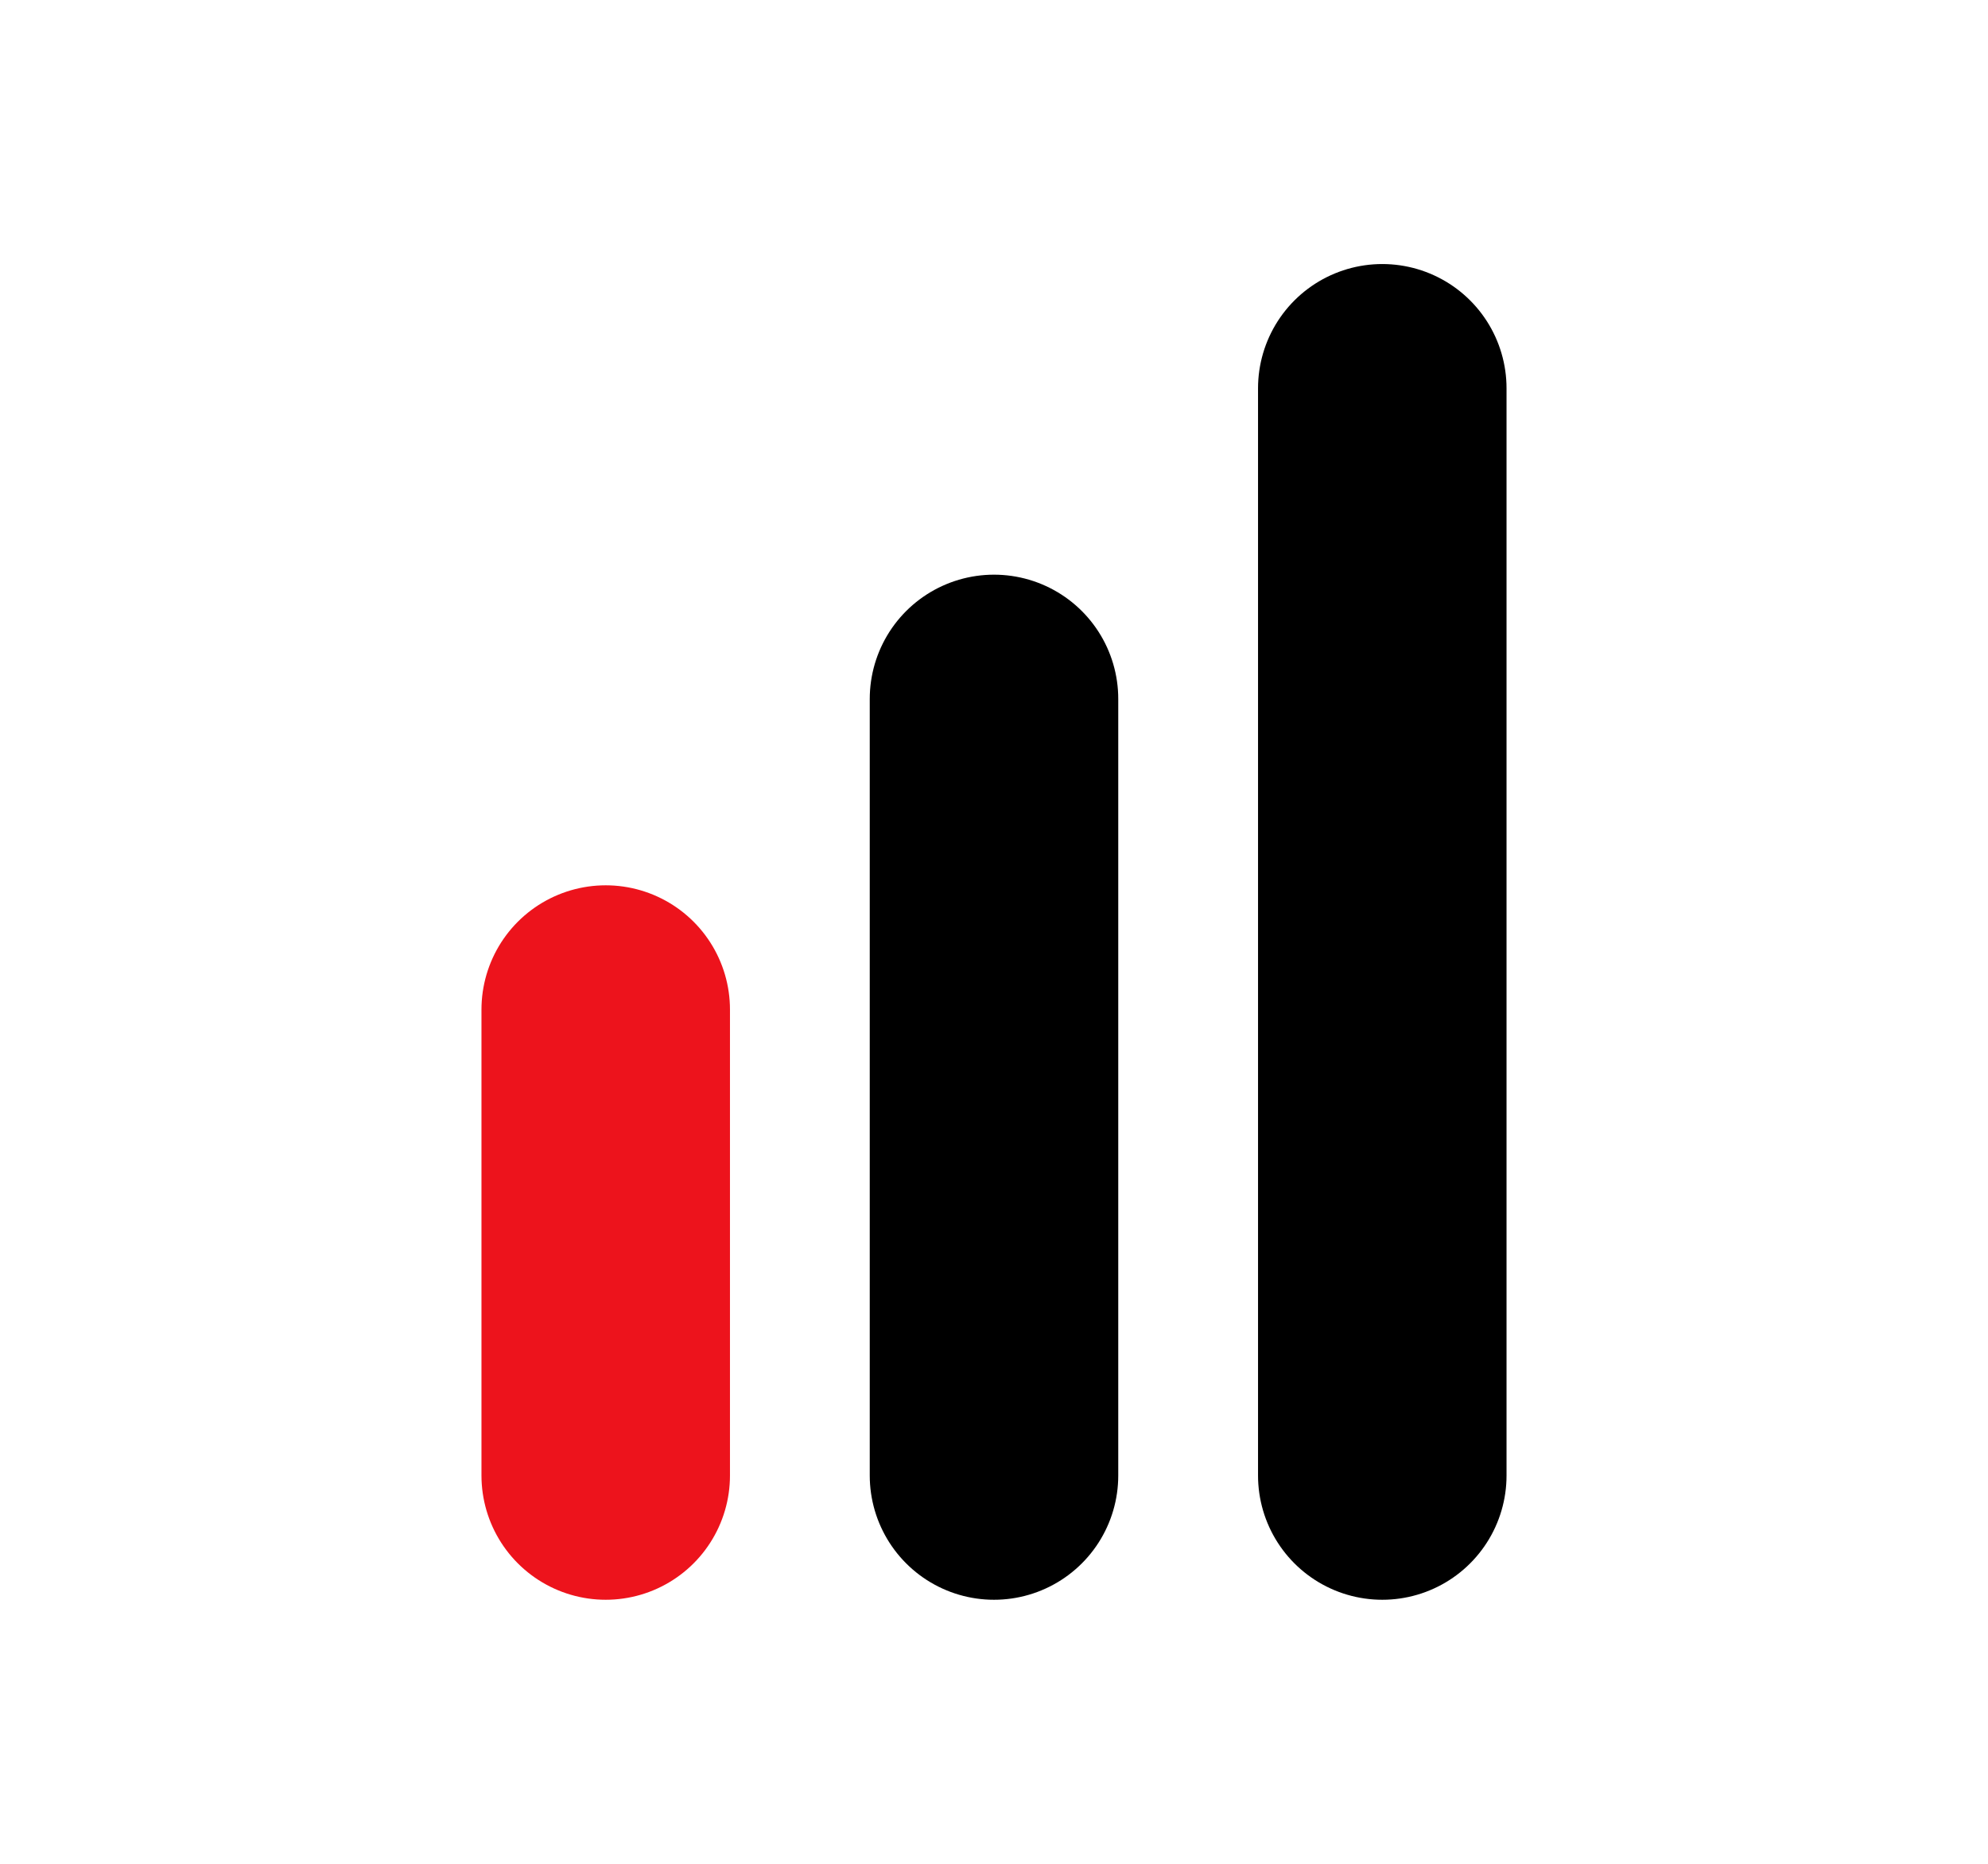
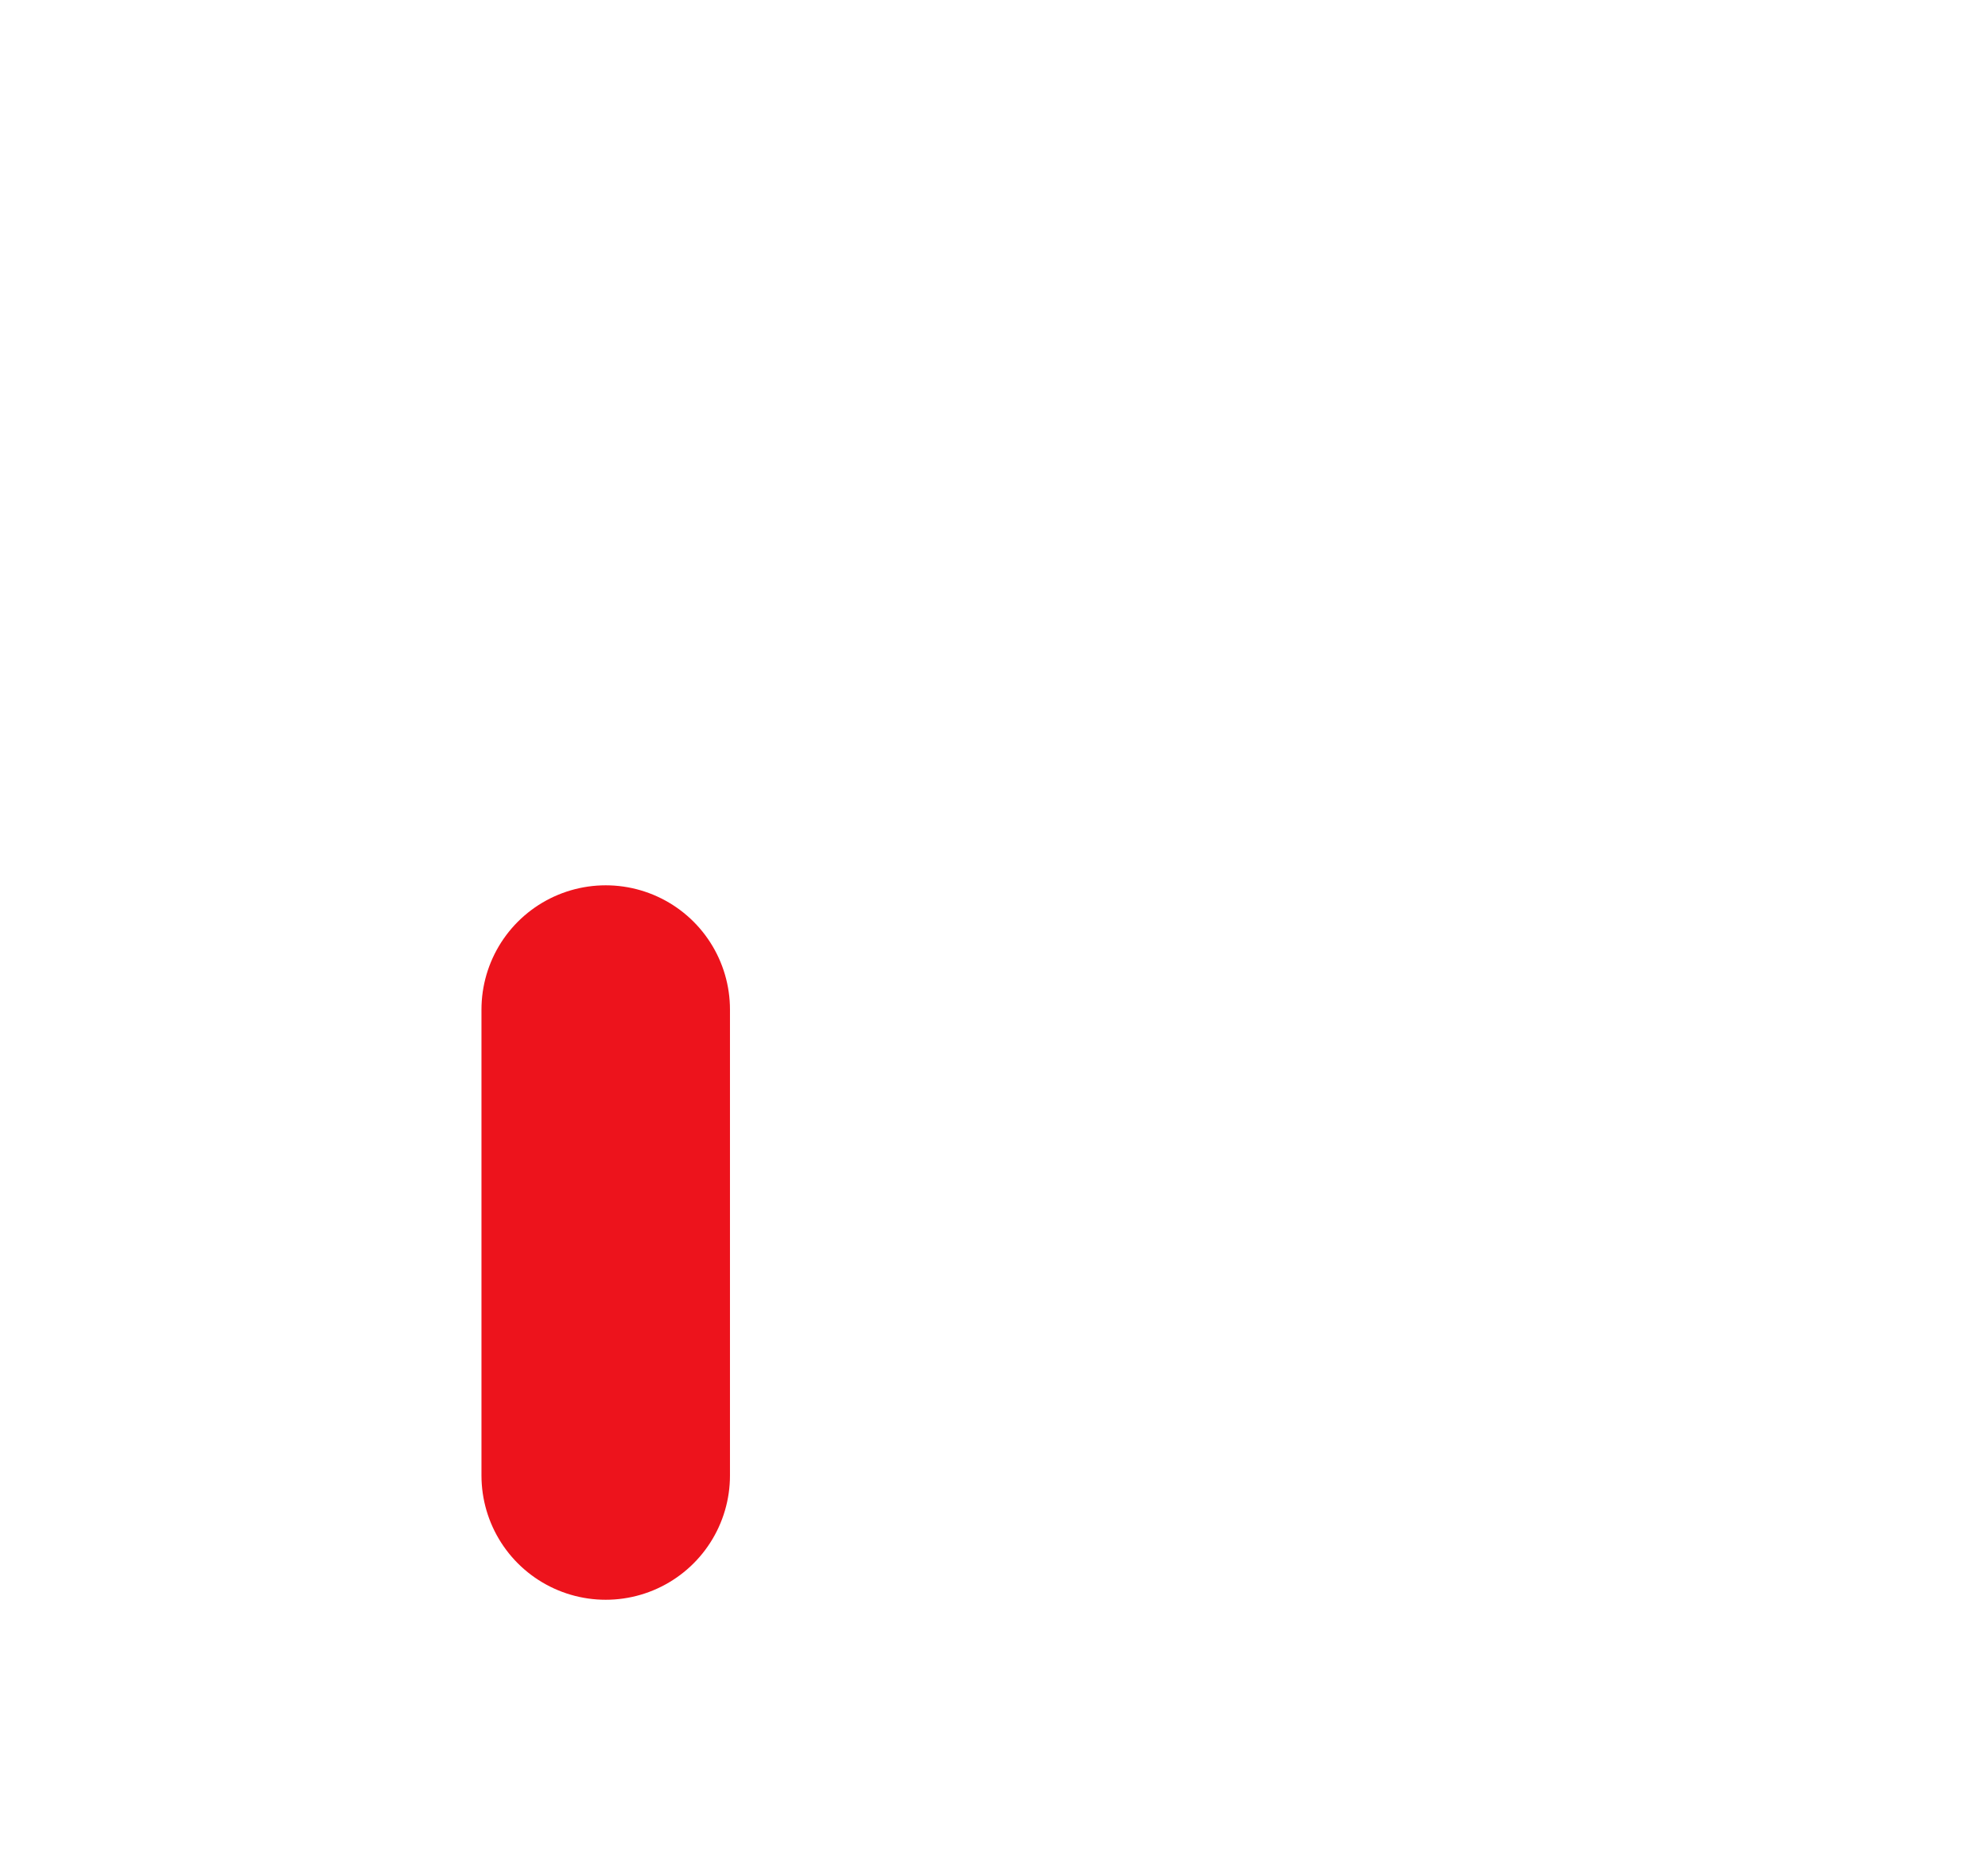
<svg xmlns="http://www.w3.org/2000/svg" width="16" height="15" viewBox="0 0 16 15" fill="none">
-   <path d="M11.125 11.875L11.125 3.125" stroke="black" stroke-width="2" stroke-linecap="round" />
-   <path d="M8 11.875L8 5.625" stroke="black" stroke-width="2" stroke-linecap="round" />
  <path d="M4.875 11.875L4.875 8.125" stroke="#ED131C" stroke-width="2" stroke-linecap="round" />
</svg>